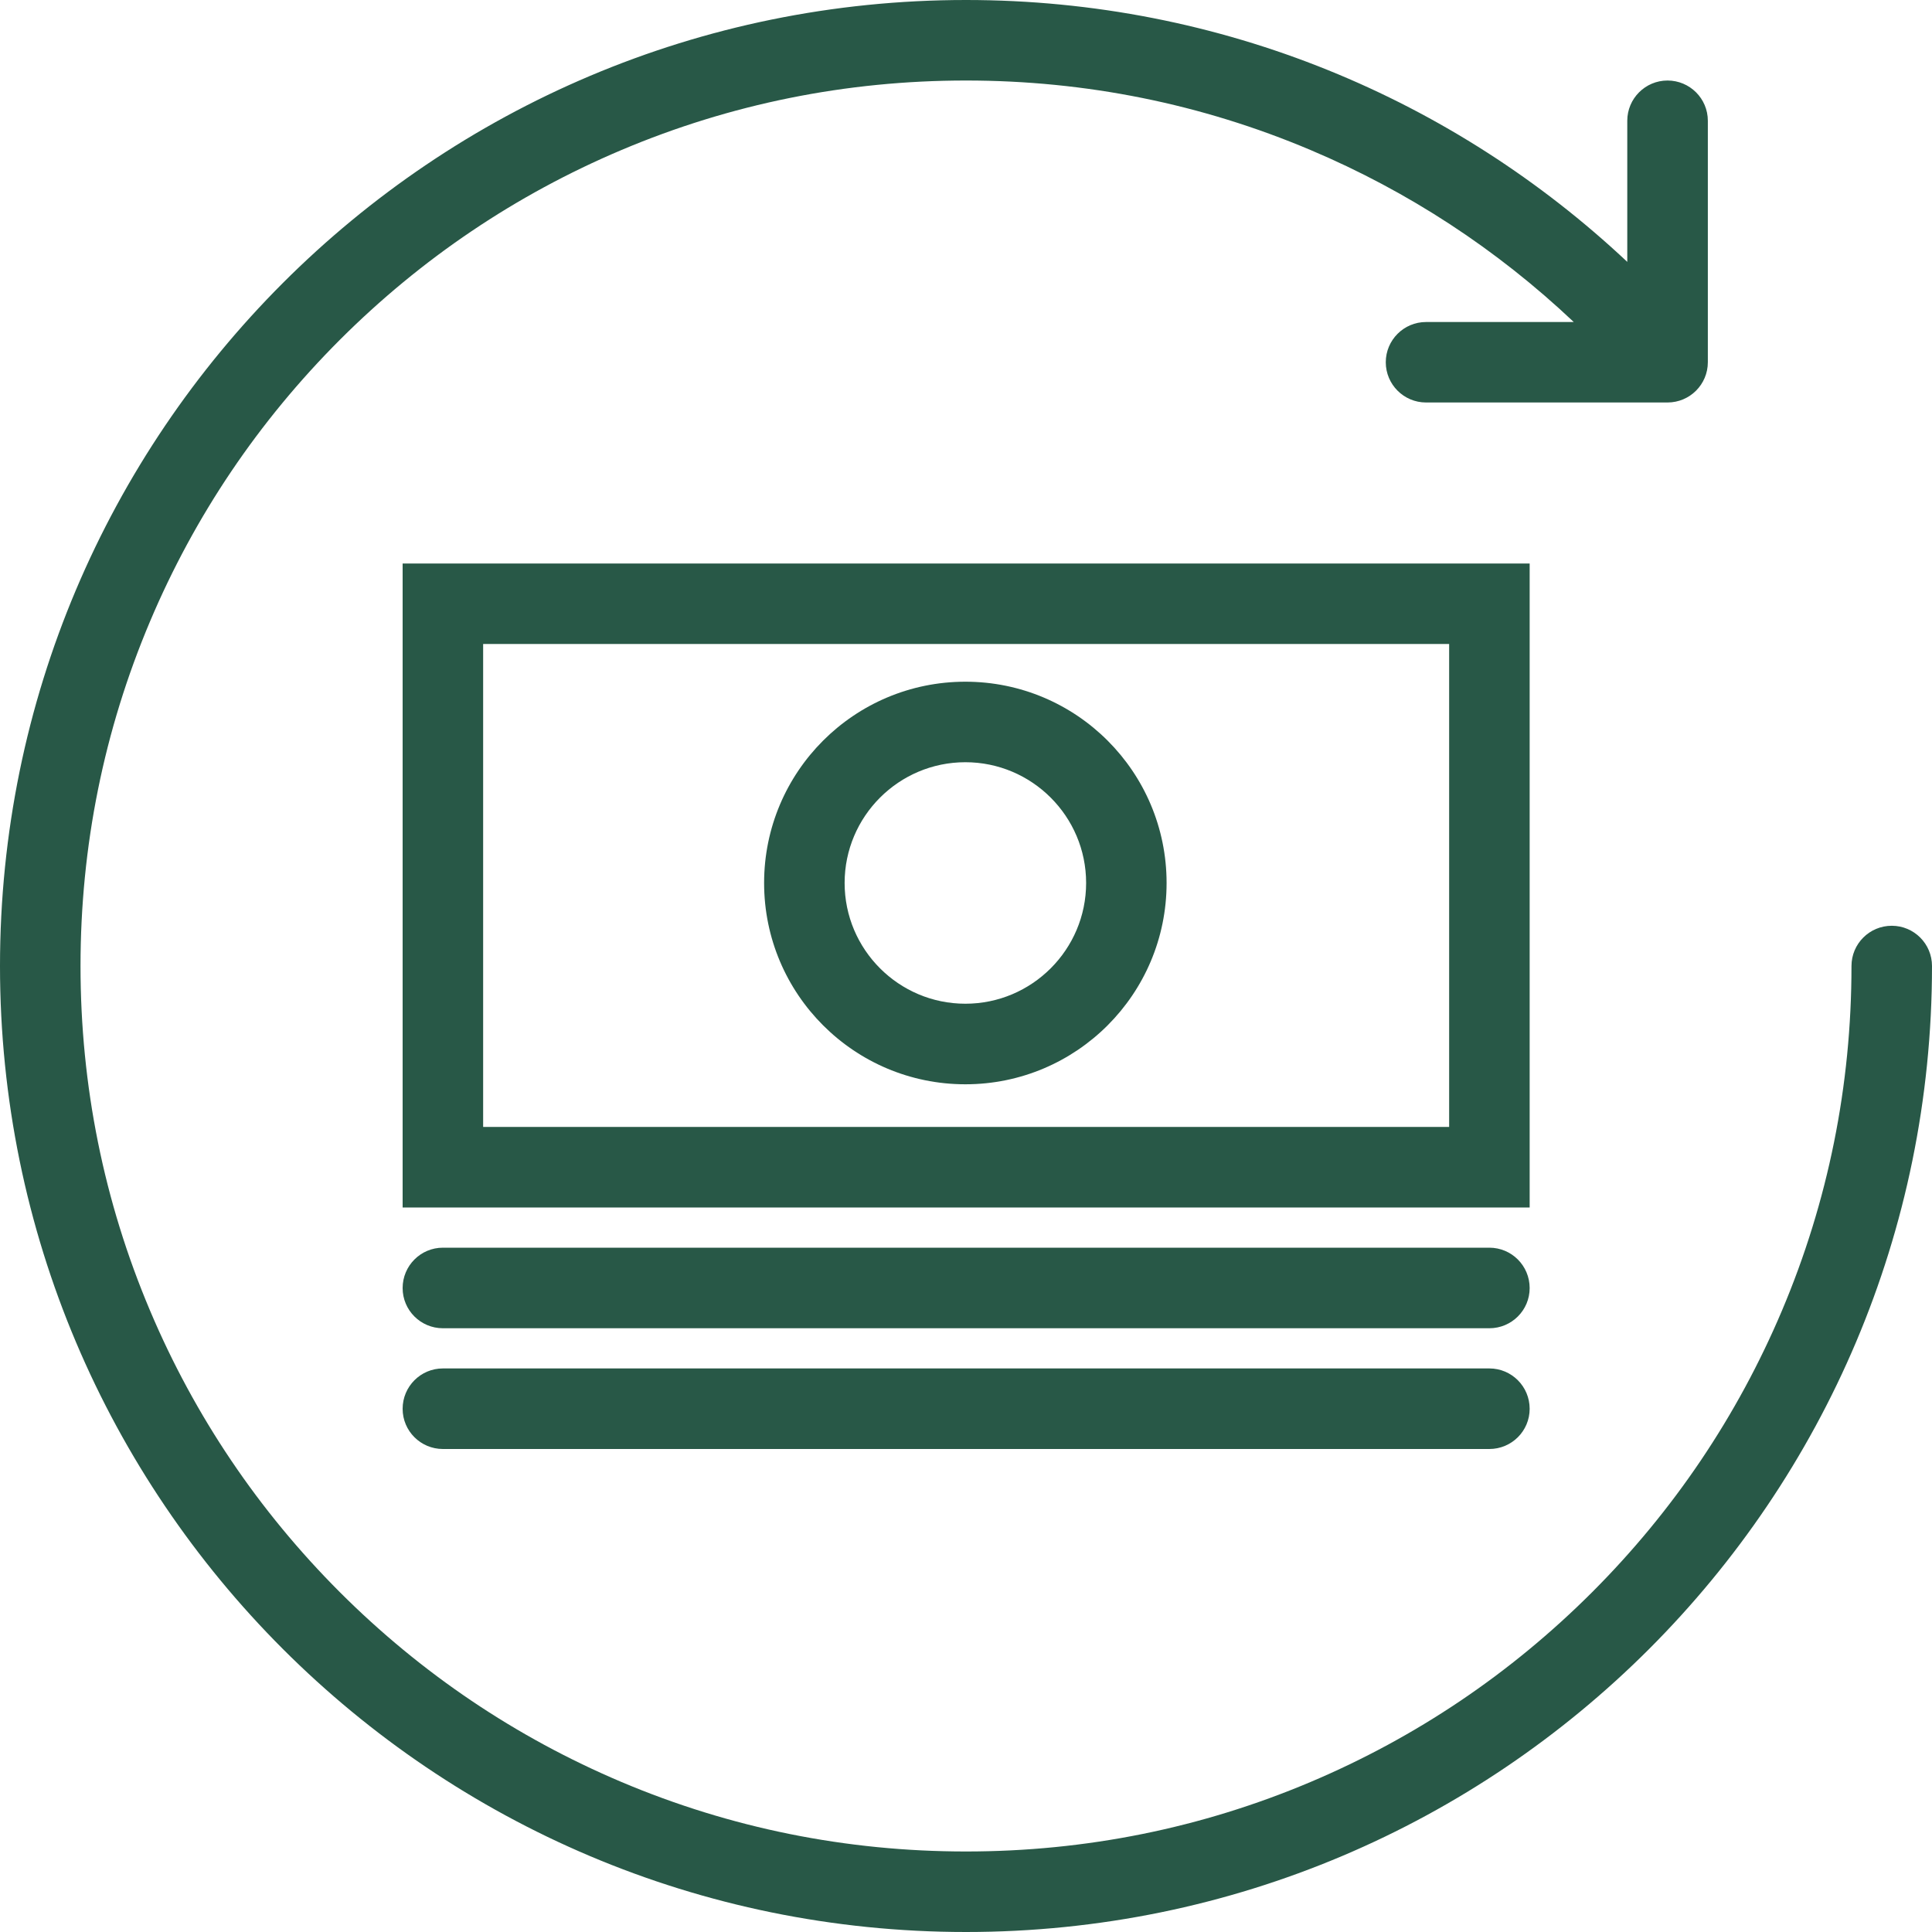
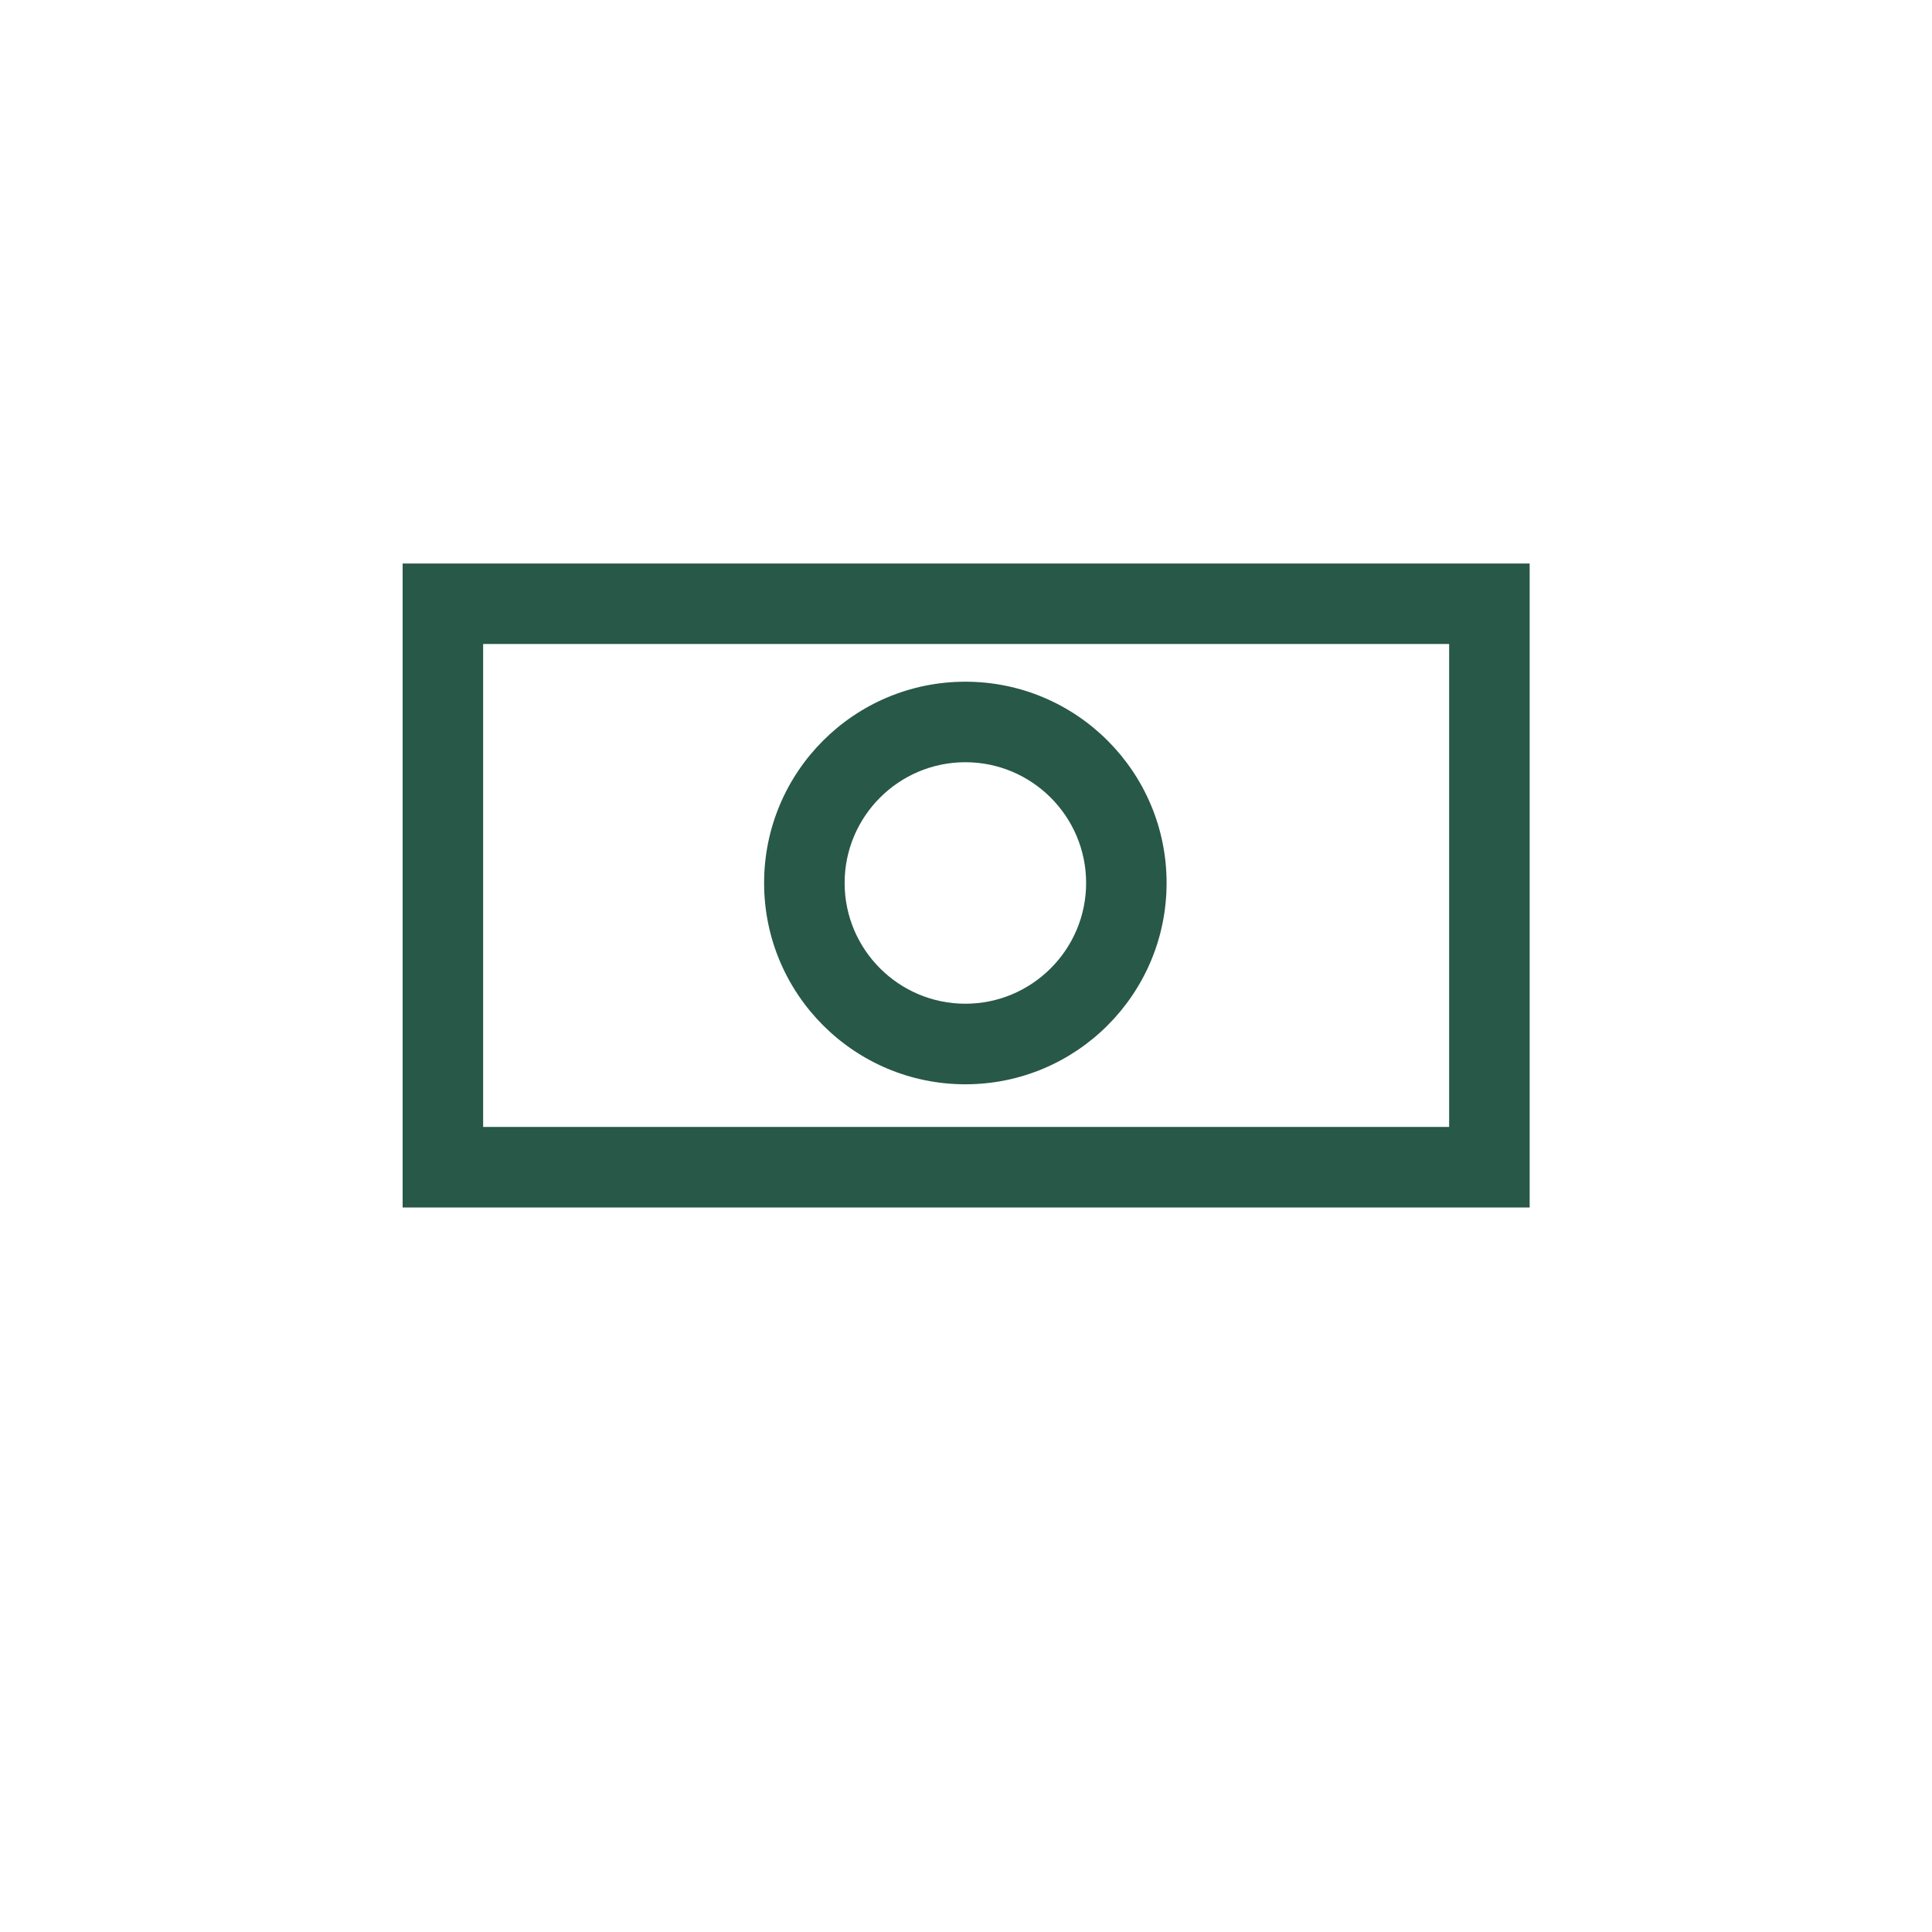
<svg xmlns="http://www.w3.org/2000/svg" width="40" height="40" viewBox="0 0 40 40" fill="none">
-   <path d="M39.167 19.167C38.706 19.167 38.333 19.54 38.333 20C38.333 22.476 37.849 24.877 36.893 27.136C35.969 29.319 34.648 31.279 32.964 32.964C31.279 34.648 29.319 35.969 27.136 36.893C24.877 37.849 22.476 38.333 20 38.333C17.524 38.333 15.123 37.849 12.864 36.893C10.682 35.969 8.721 34.648 7.036 32.964C5.352 31.279 4.03 29.319 3.107 27.136C2.151 24.877 1.667 22.476 1.667 20C1.667 17.524 2.151 15.123 3.107 12.864C4.03 10.681 5.352 8.721 7.036 7.036C8.721 5.352 10.682 4.03 12.864 3.107C15.123 2.151 17.524 1.667 20 1.667C22.476 1.667 24.877 2.151 27.136 3.107C29.155 3.961 30.986 5.158 32.583 6.667H29.524C29.065 6.667 28.691 7.04 28.691 7.5C28.691 7.96 29.065 8.333 29.524 8.333H34.524C34.985 8.333 35.359 7.96 35.359 7.5V2.5C35.359 2.04 34.985 1.667 34.524 1.667C34.065 1.667 33.691 2.04 33.691 2.5V5.422C30.112 2.059 25.298 0 20 0C8.954 0 0 8.954 0 20C0 31.045 8.954 40 20 40C31.045 40 40 31.045 40 20C40 19.54 39.627 19.167 39.167 19.167Z" fill="#285847" />
  <path d="M31.67 18.333V11.667H8.336V18.333V25H31.67V18.333ZM30.003 18.333V23.332H10.003V18.333V13.333H30.003V18.333Z" fill="#285847" />
  <path d="M19.987 22.449C22.288 22.449 24.153 20.582 24.153 18.281C24.153 15.98 22.288 14.114 19.987 14.114C17.686 14.114 15.82 15.98 15.82 18.281C15.82 20.582 17.686 22.449 19.987 22.449ZM19.987 15.781C21.365 15.781 22.487 16.902 22.487 18.281C22.487 19.66 21.365 20.781 19.987 20.781C18.608 20.781 17.487 19.66 17.487 18.281C17.487 16.902 18.608 15.781 19.987 15.781Z" fill="#285847" />
-   <path d="M30.835 25.832H9.17C8.709 25.832 8.336 26.206 8.336 26.668C8.336 27.127 8.709 27.5 9.17 27.5H30.835C31.297 27.5 31.67 27.127 31.67 26.668C31.67 26.206 31.297 25.832 30.835 25.832Z" fill="#285847" />
-   <path d="M30.835 28.332H9.17C8.709 28.332 8.336 28.706 8.336 29.168C8.336 29.627 8.709 30 9.17 30H30.835C31.297 30 31.67 29.627 31.67 29.168C31.67 28.706 31.297 28.332 30.835 28.332Z" fill="#285847" />
</svg>